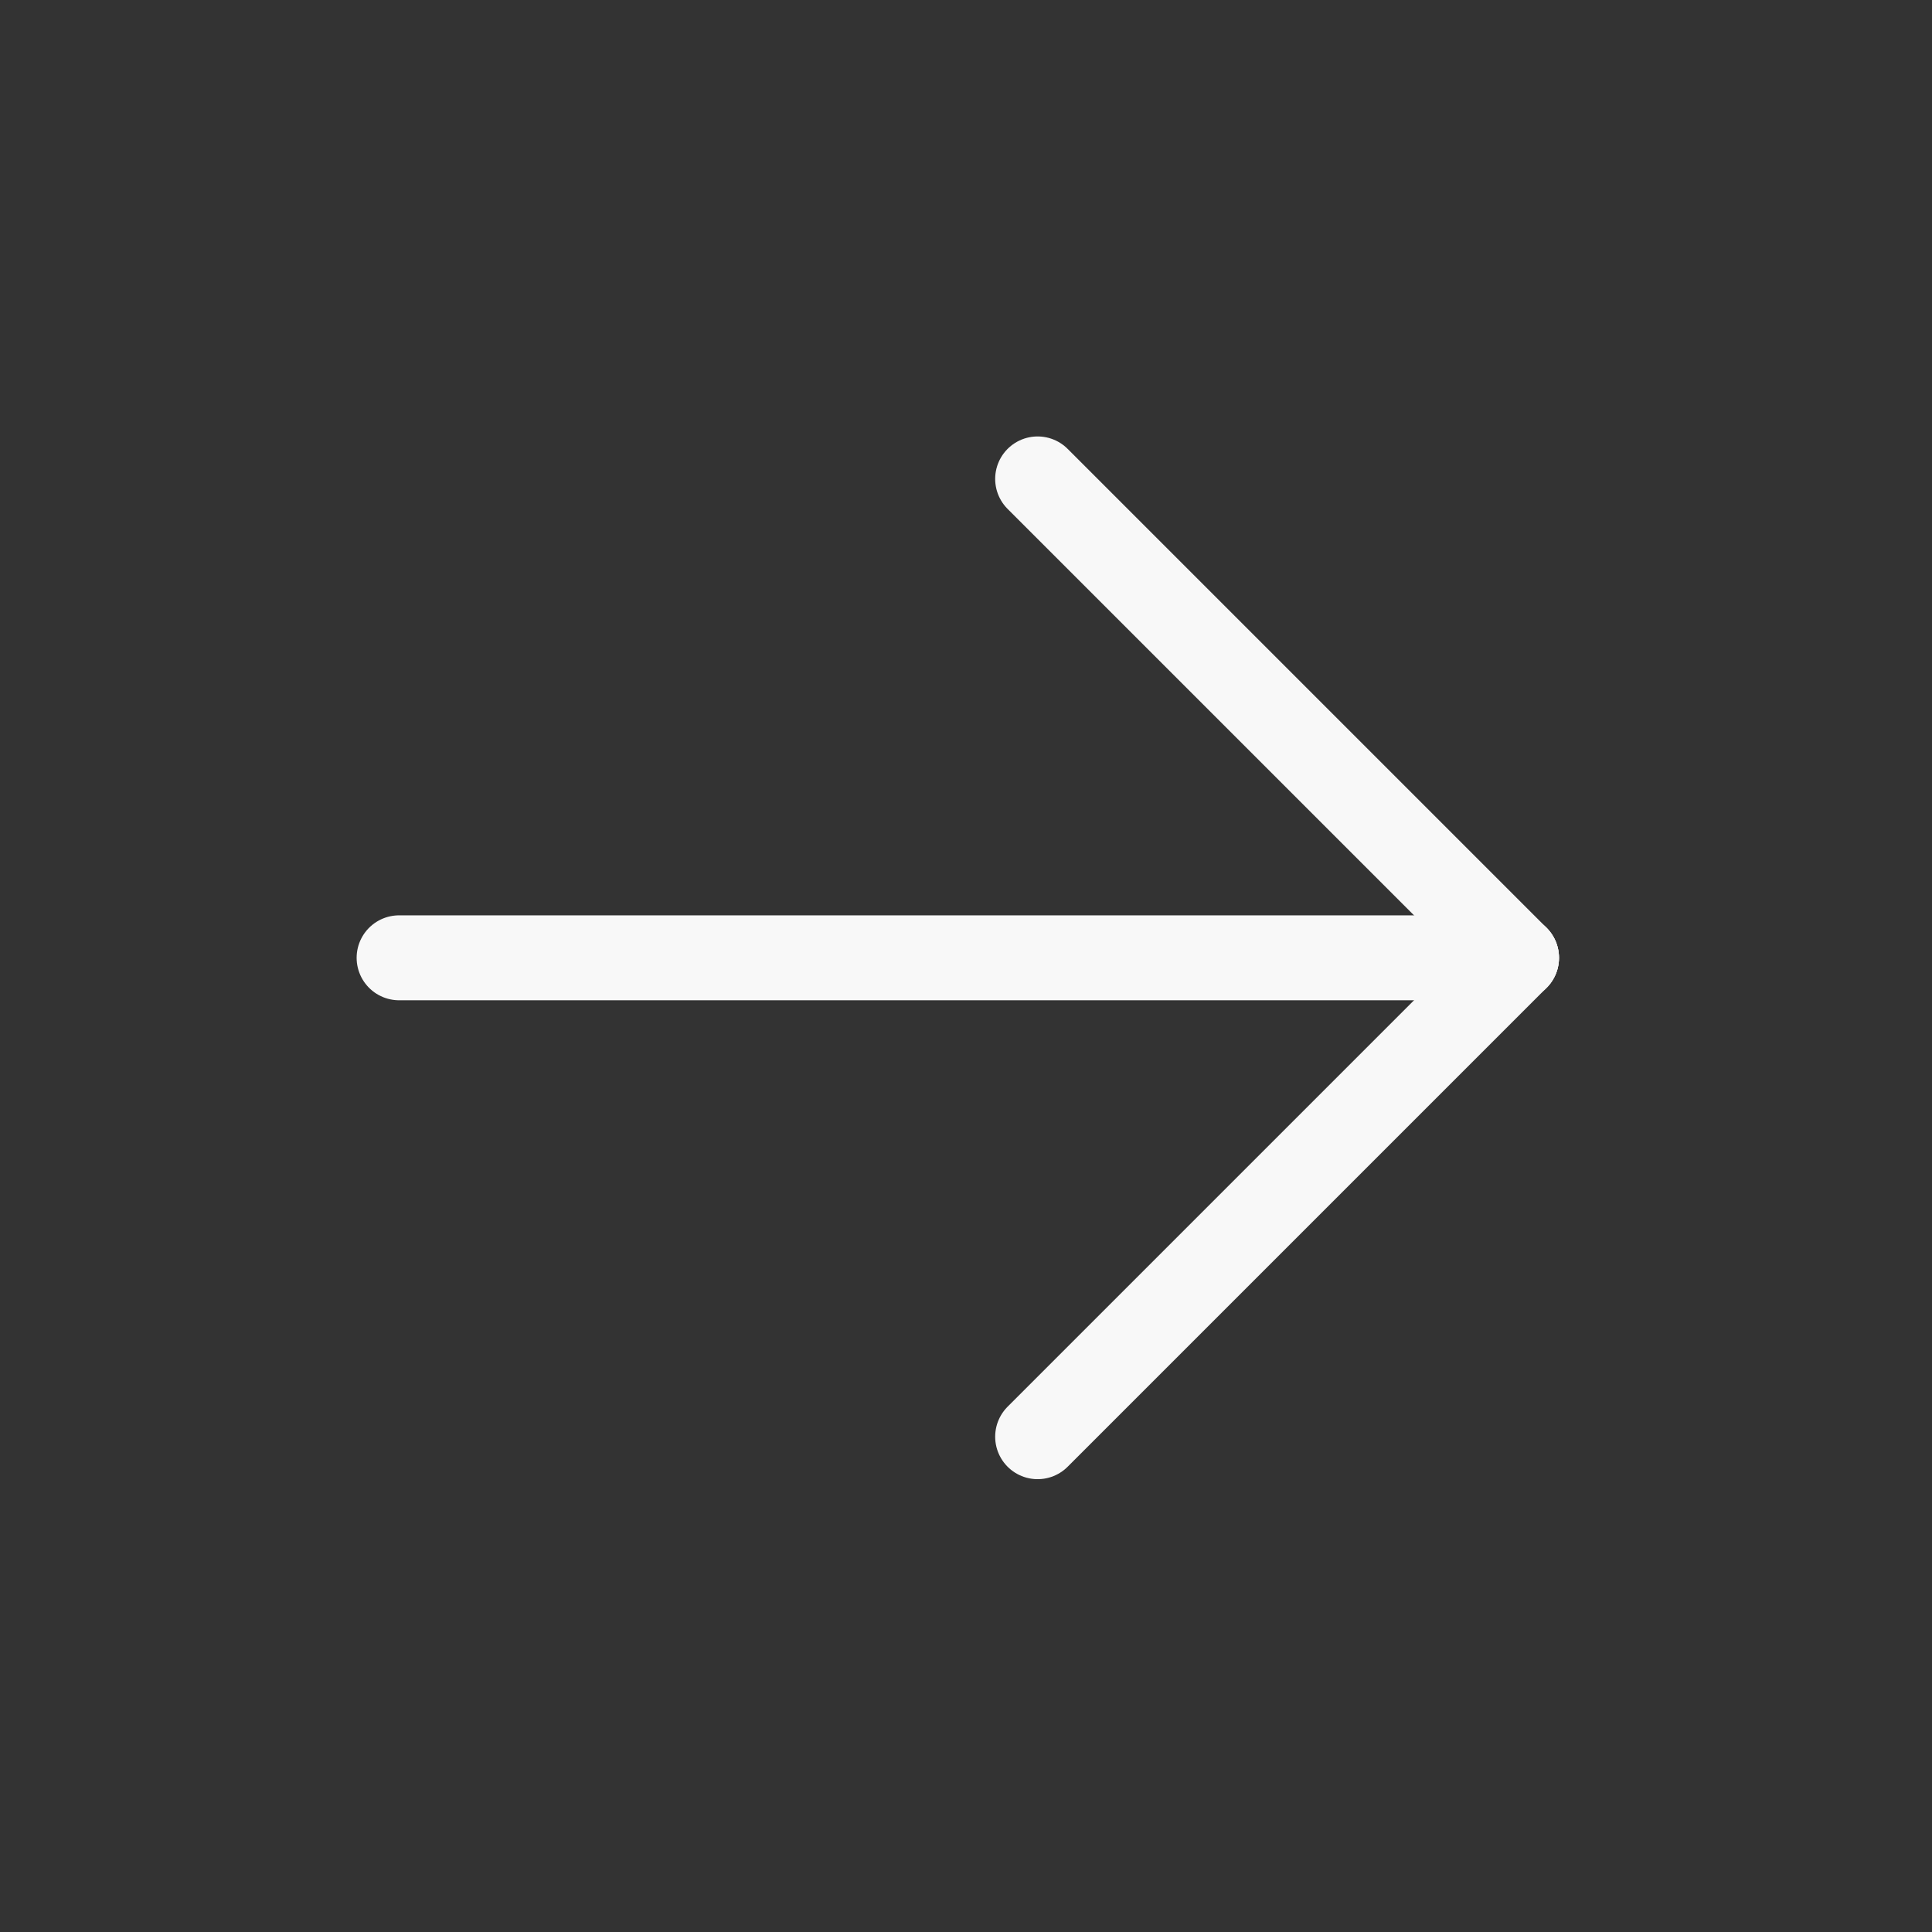
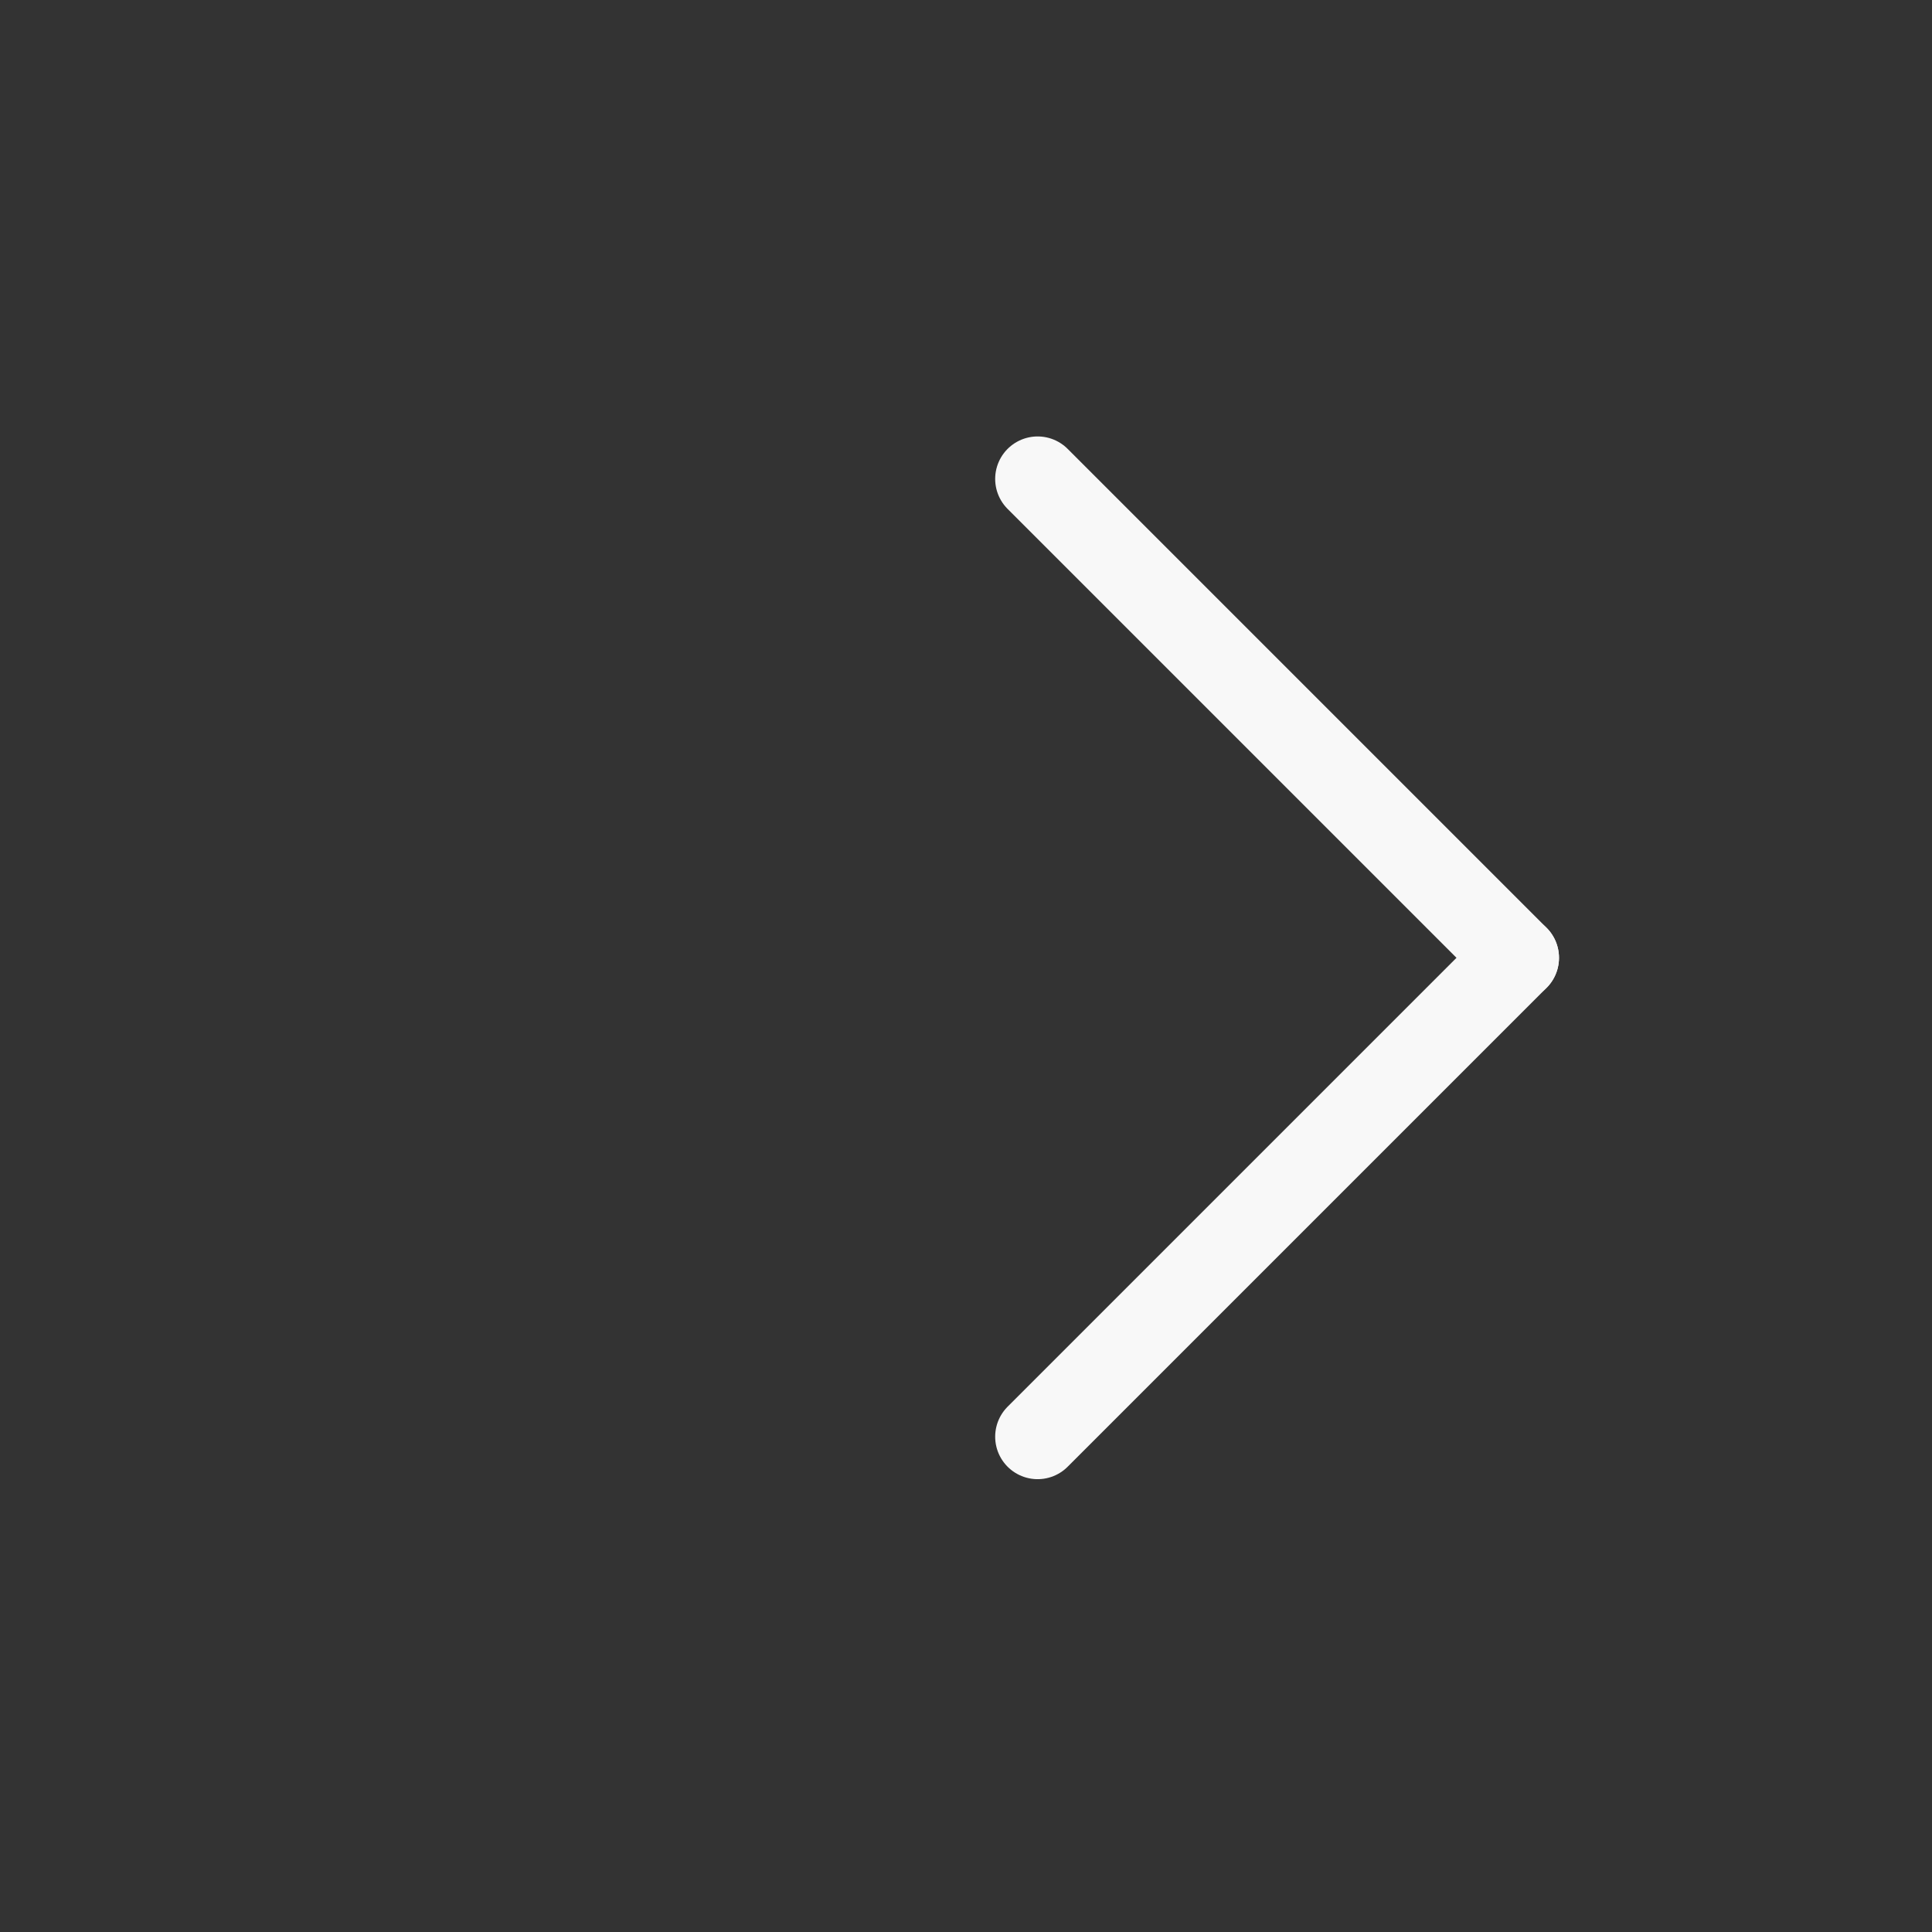
<svg xmlns="http://www.w3.org/2000/svg" width="91" height="91" viewBox="0 0 91 91" fill="none">
  <rect x="0" y="0" width="91" height="91" fill="#333333" stroke="none" />
-   <path d="M18.798 45.114H71.431" stroke="#F8F8F8" stroke-width="4" stroke-linecap="round" stroke-linejoin="round" />
  <path d="M48.874 22.557L71.431 45.114" stroke="#F8F8F8" stroke-width="4" stroke-linecap="round" stroke-linejoin="round" />
  <path d="M48.874 67.671L71.431 45.114" stroke="#F8F8F8" stroke-width="4" stroke-linecap="round" stroke-linejoin="round" />
</svg>